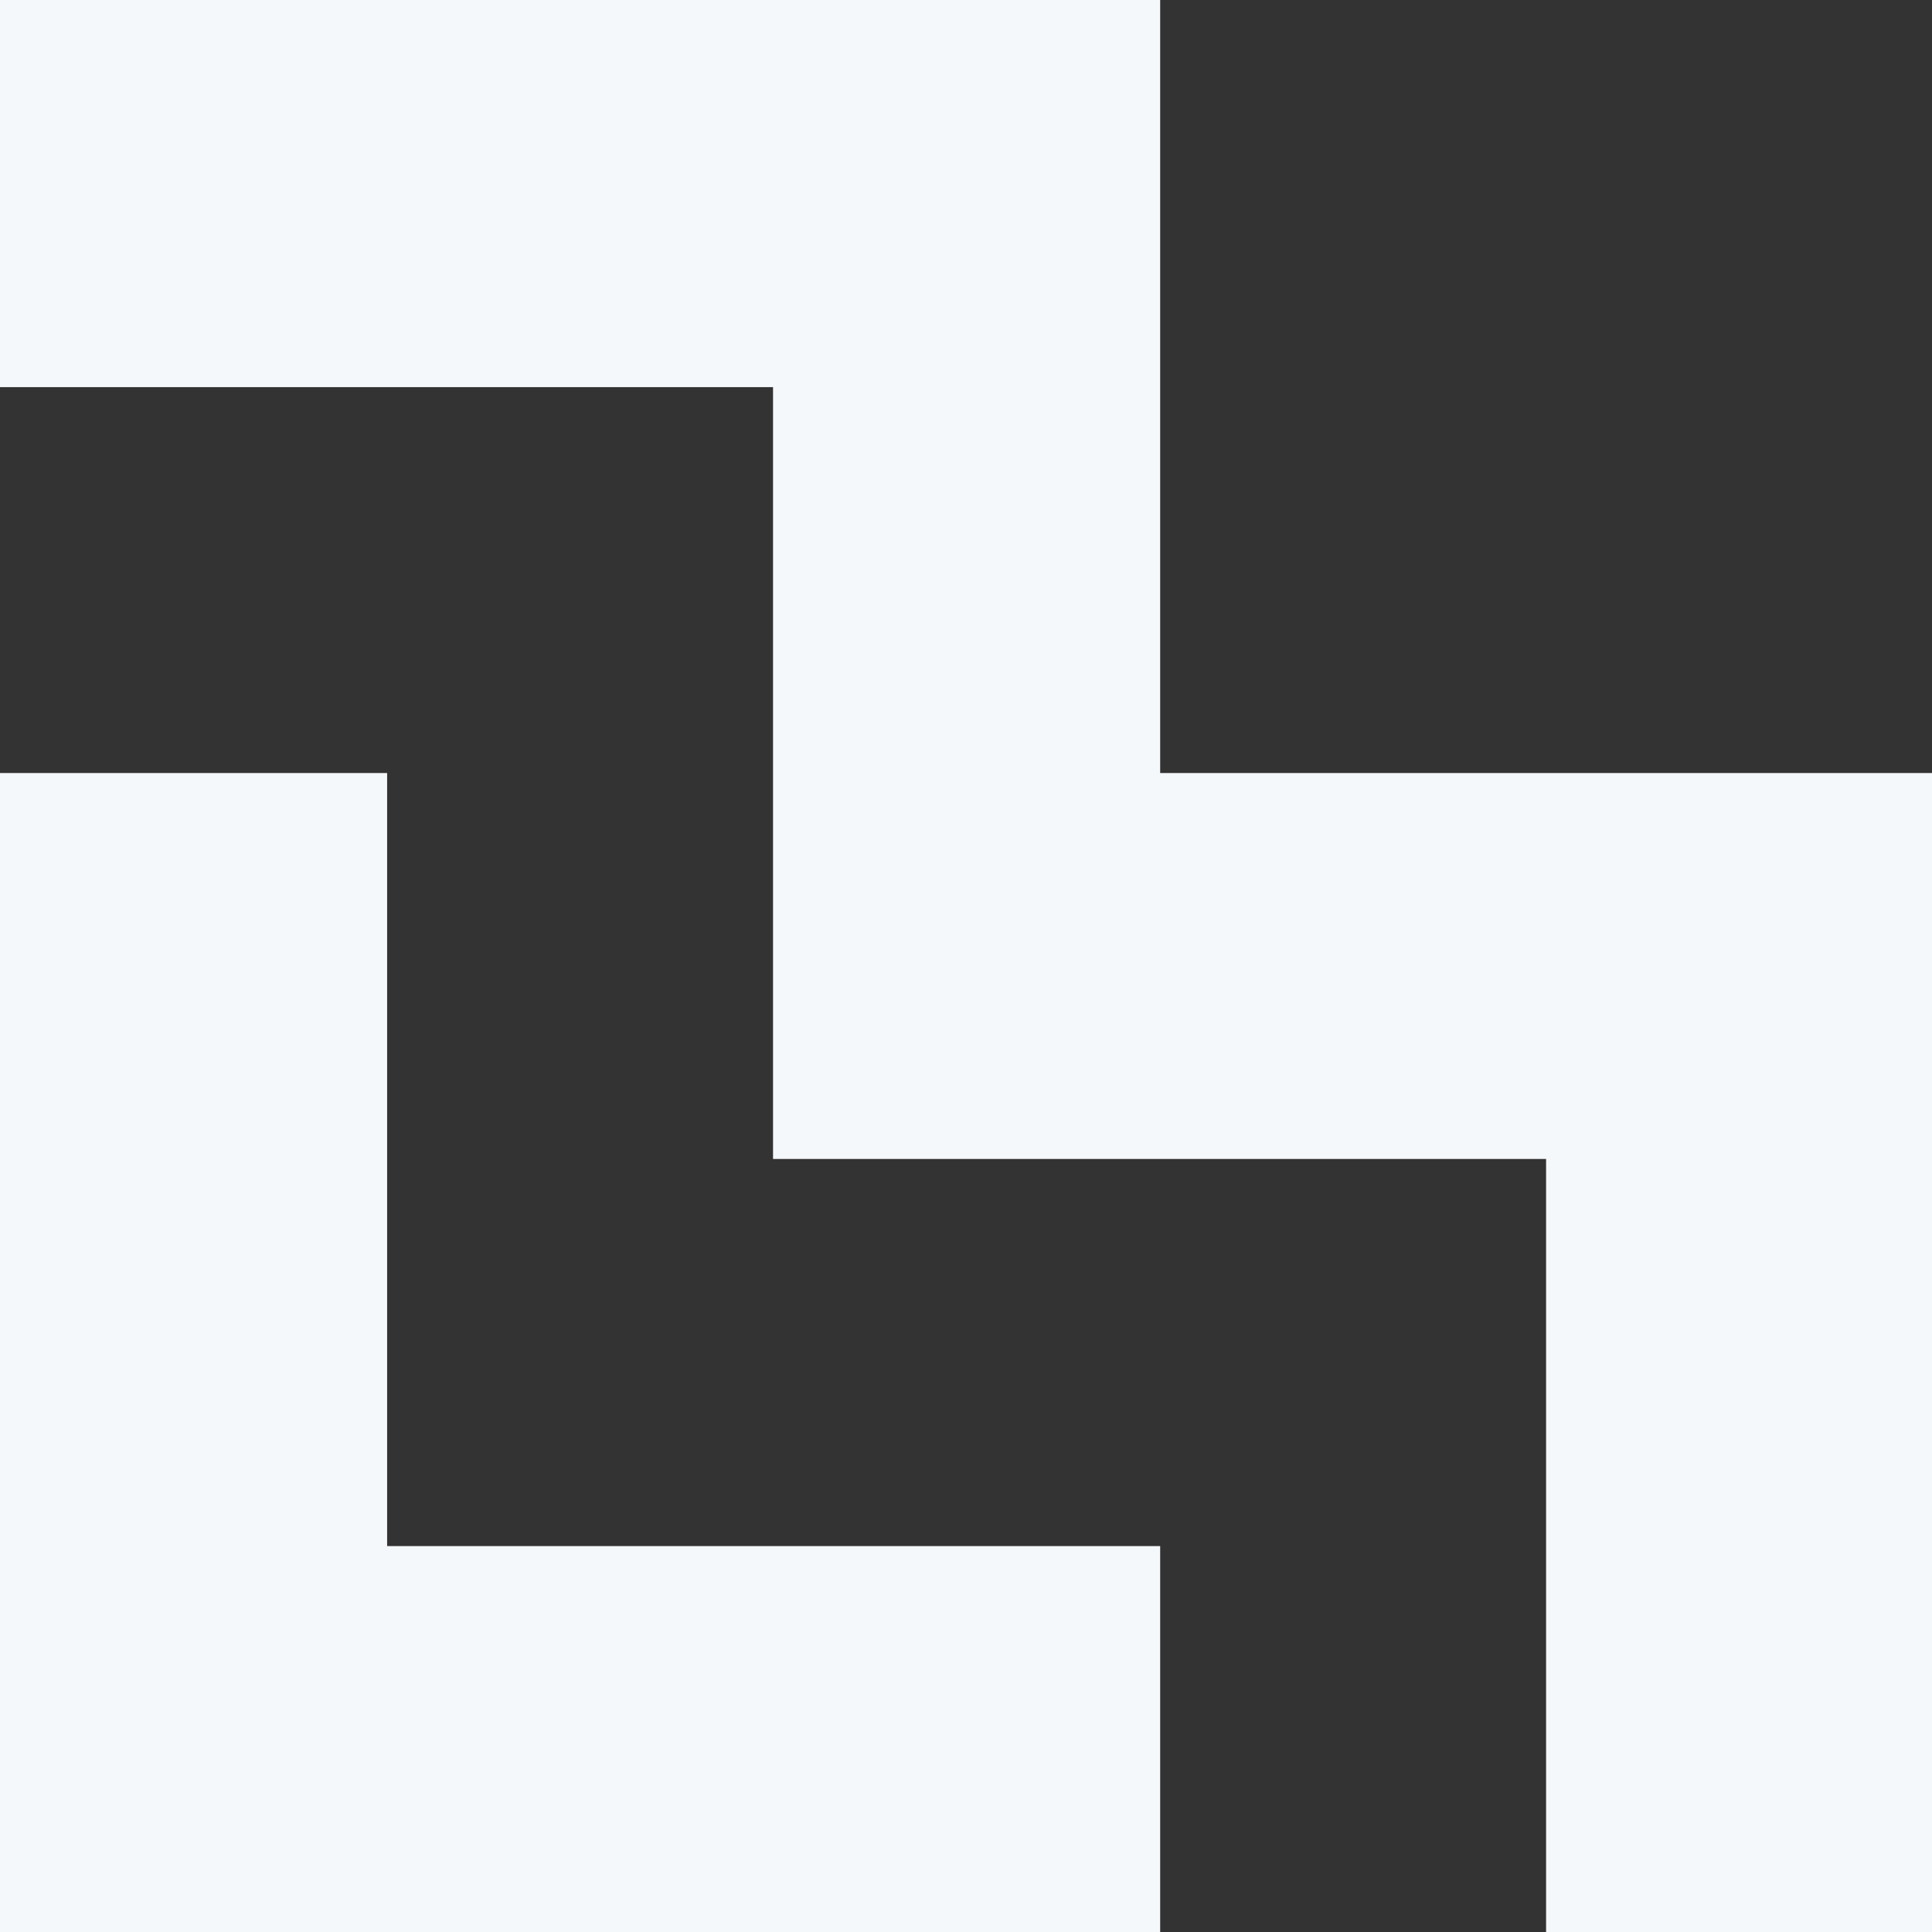
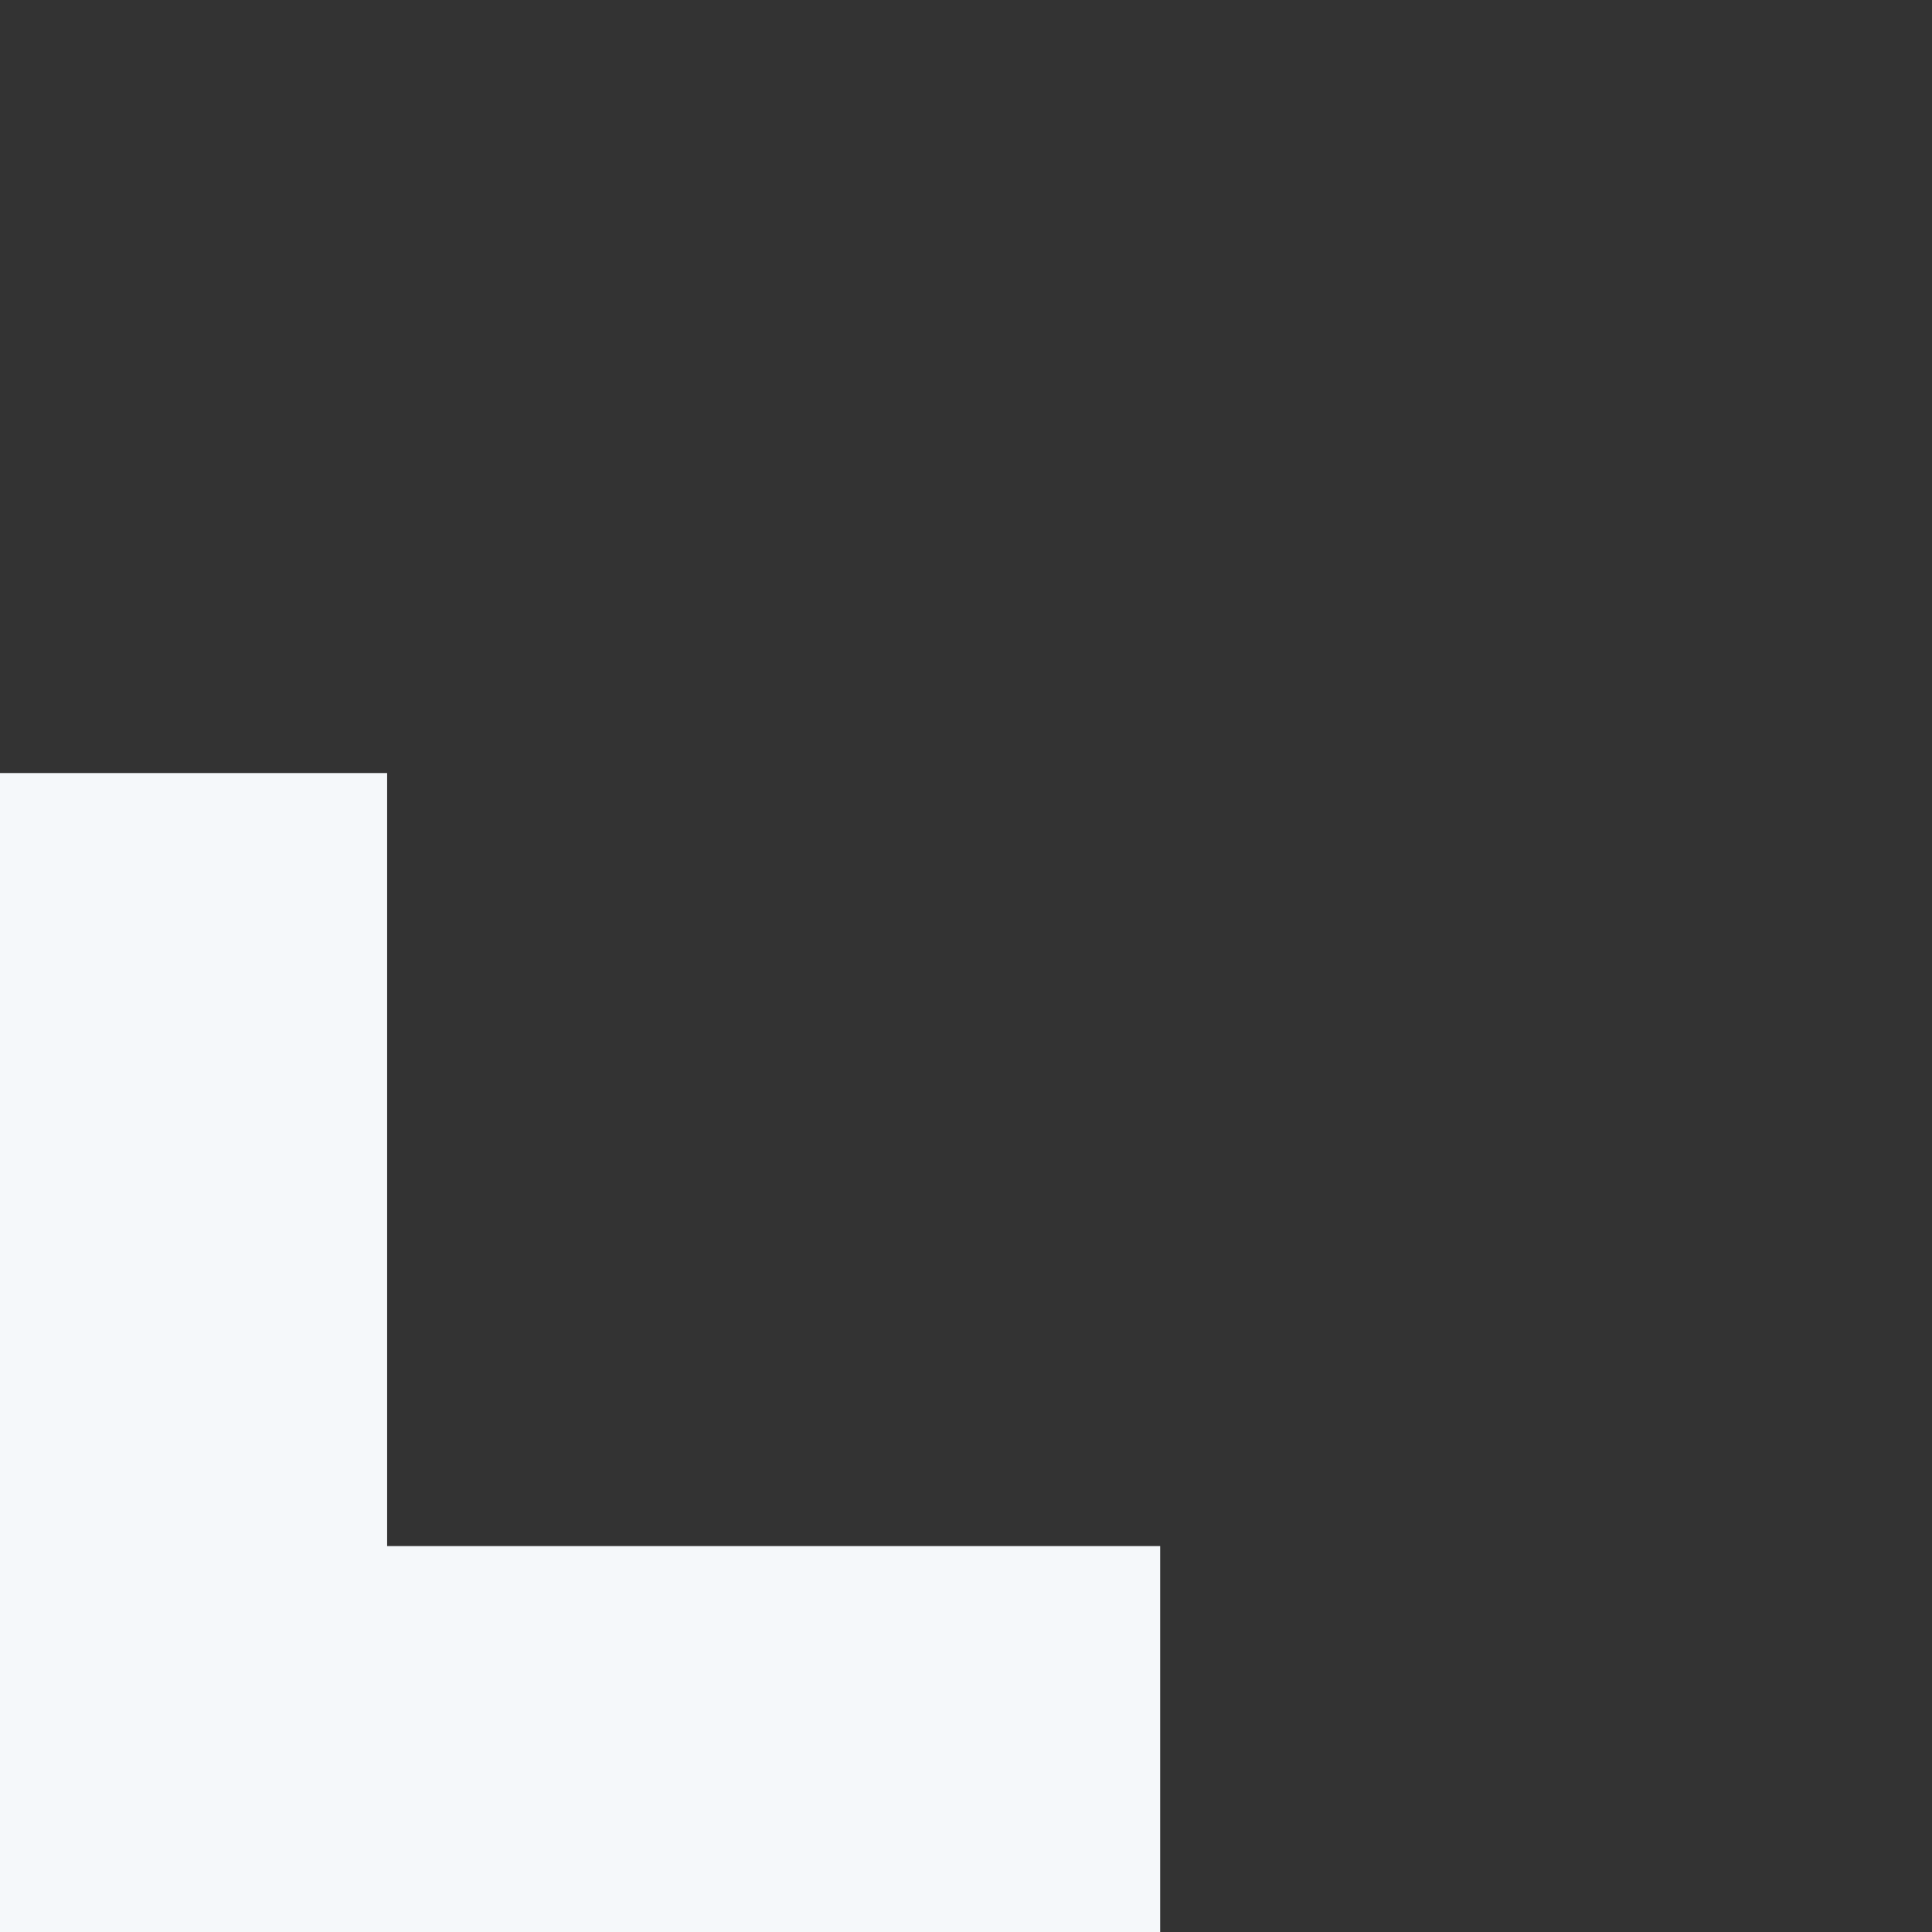
<svg xmlns="http://www.w3.org/2000/svg" version="1.1" id="katman_1" x="0px" y="0px" viewBox="0 0 159.2 159.2" style="enable-background:new 0 0 159.2 159.2;" xml:space="preserve">
  <rect x="0" y="0" width="159.2" height="159.2" fill="#333333" stroke="none" />
  <style type="text/css">
	.st0{fill:#F5F8FA;}
	.st1{enable-background:new    ;}
</style>
  <g>
    <g>
-       <polygon class="st0" points="159.2,159.2 127.4,159.2 127.4,127.4 127.4,95.5 95.6,95.5 63.7,95.5 63.7,63.7 63.7,31.9 31.9,31.9     0,31.9 0,0 31.9,0 63.7,0 95.6,0 95.6,31.9 95.6,63.7 127.4,63.7 159.2,63.7 159.2,95.5 159.2,127.4   " />
-     </g>
+       </g>
    <g>
      <polygon class="st0" points="95.6,159.2 63.7,159.2 0,159.2 0,127.4 0,95.6 0,63.7 31.9,63.7 31.9,95.6 31.9,127.4 95.6,127.4       " />
    </g>
  </g>
</svg>